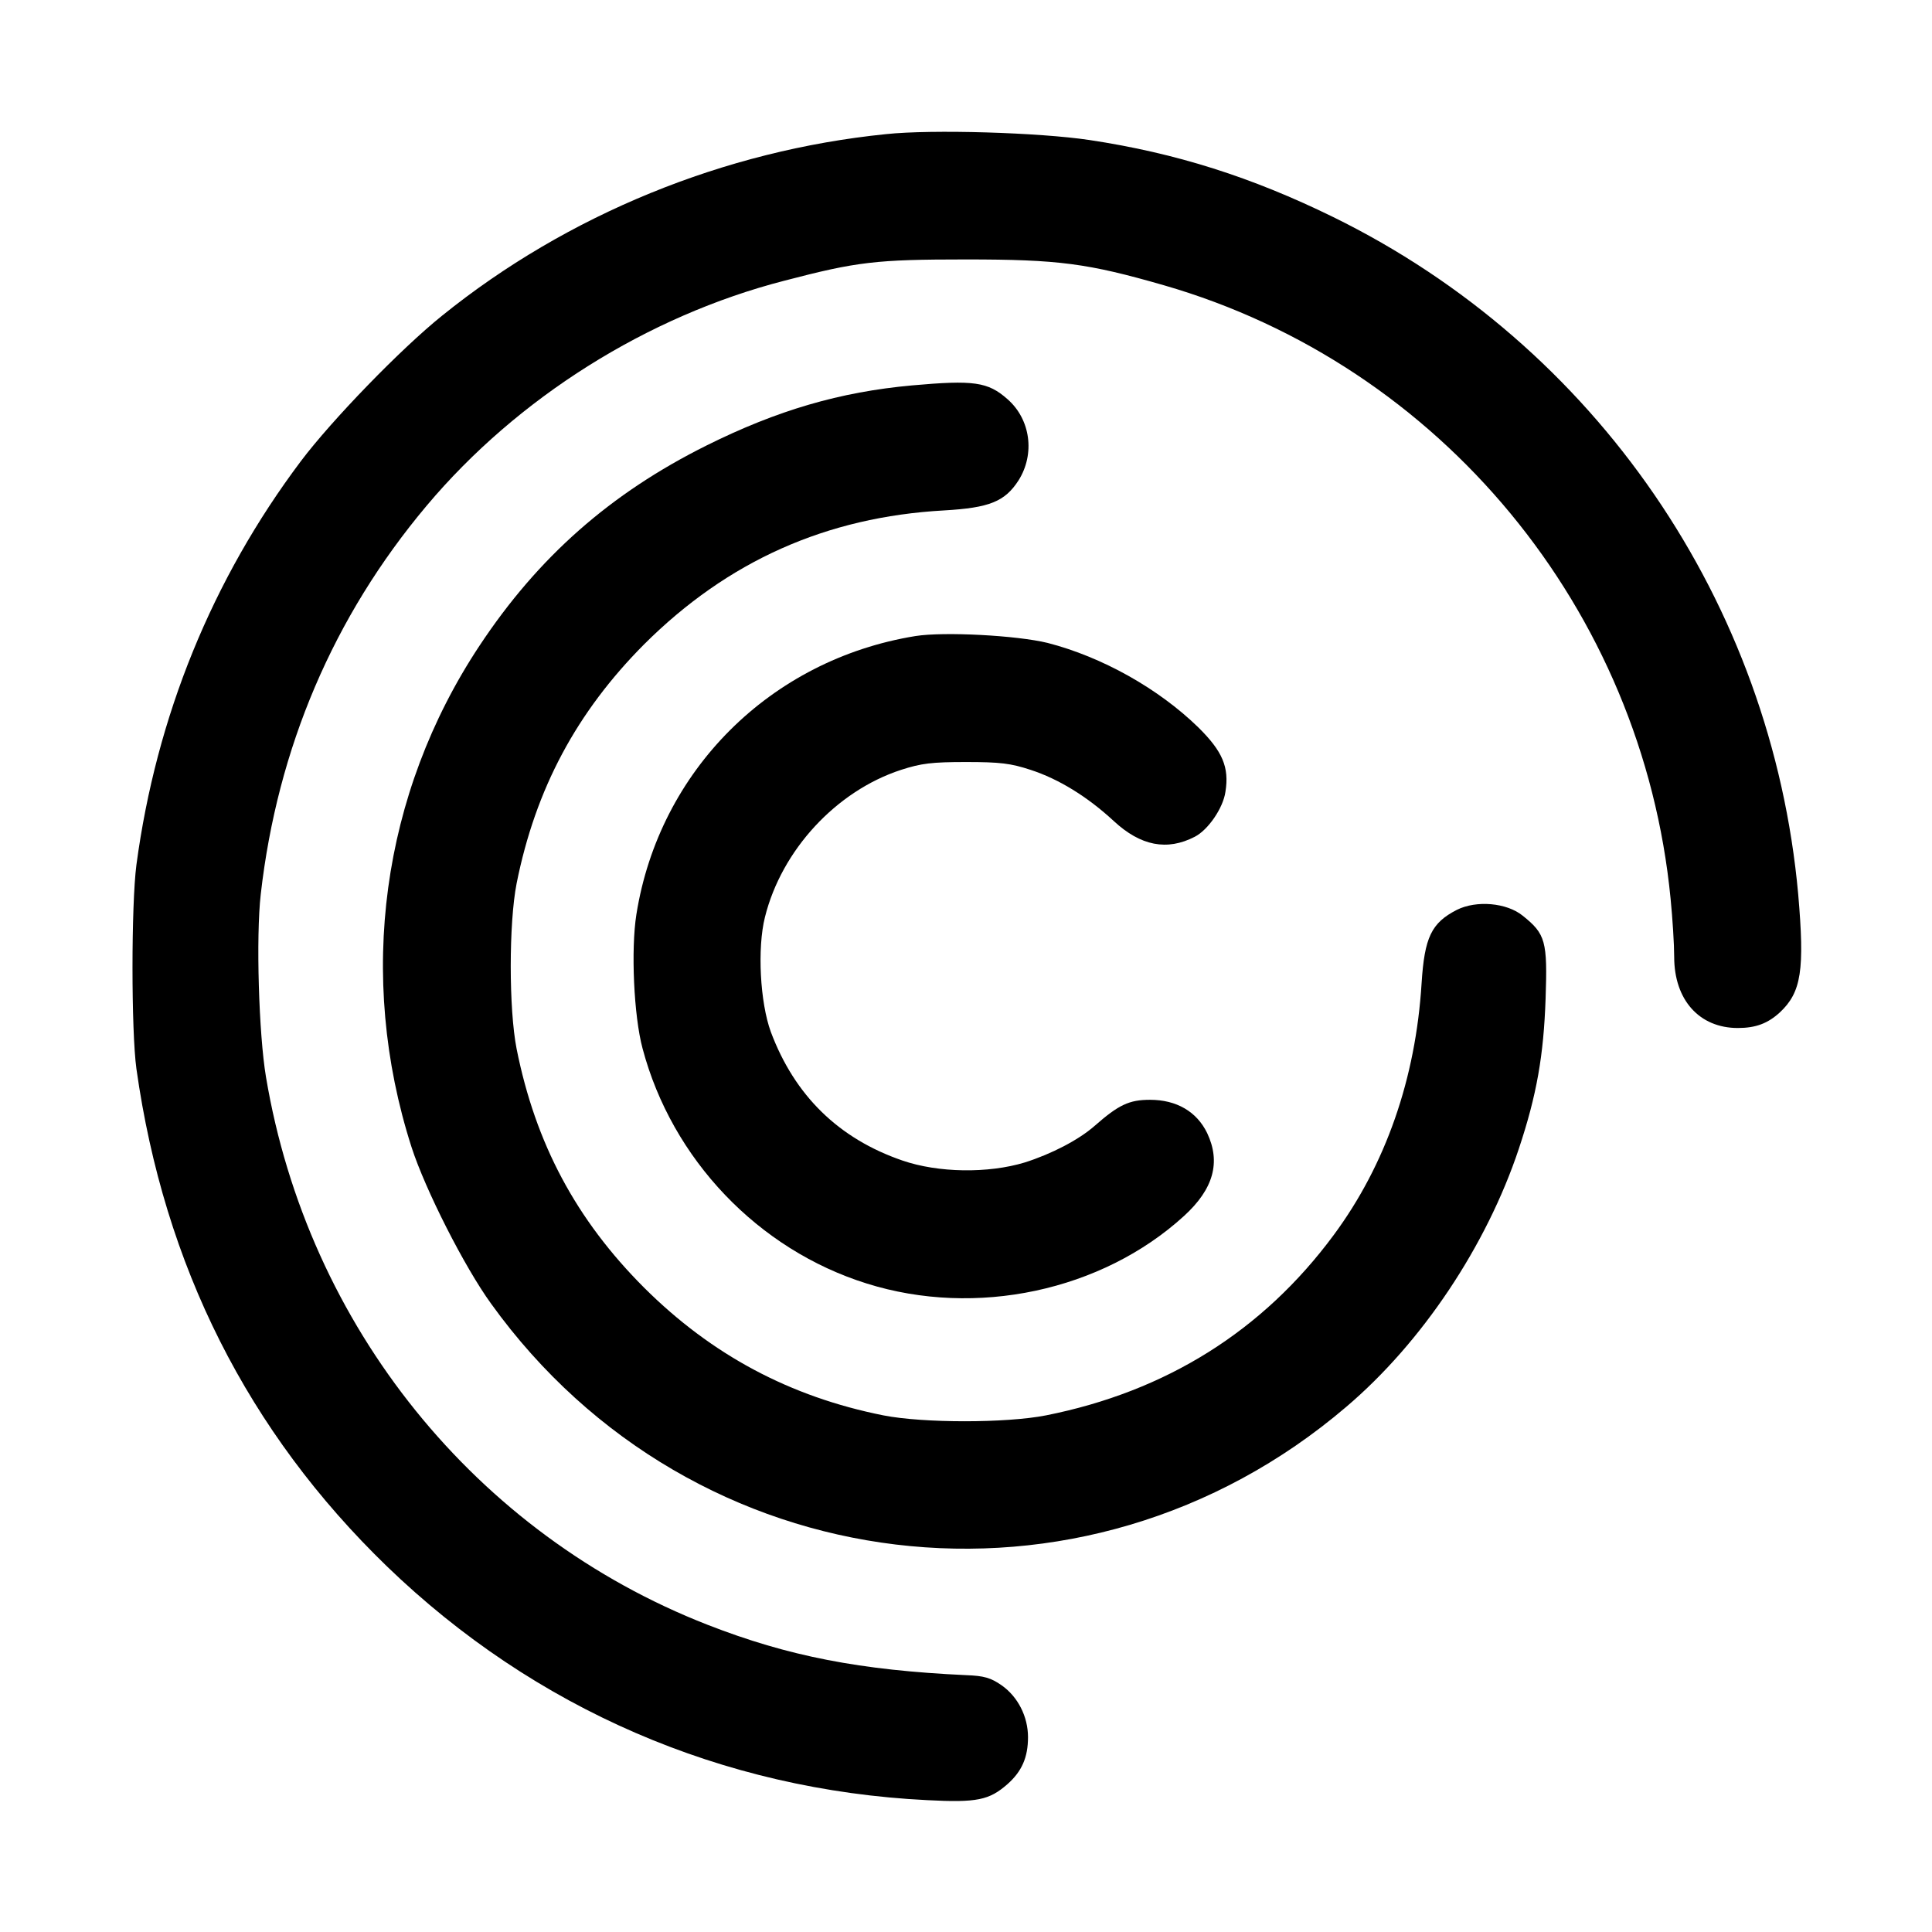
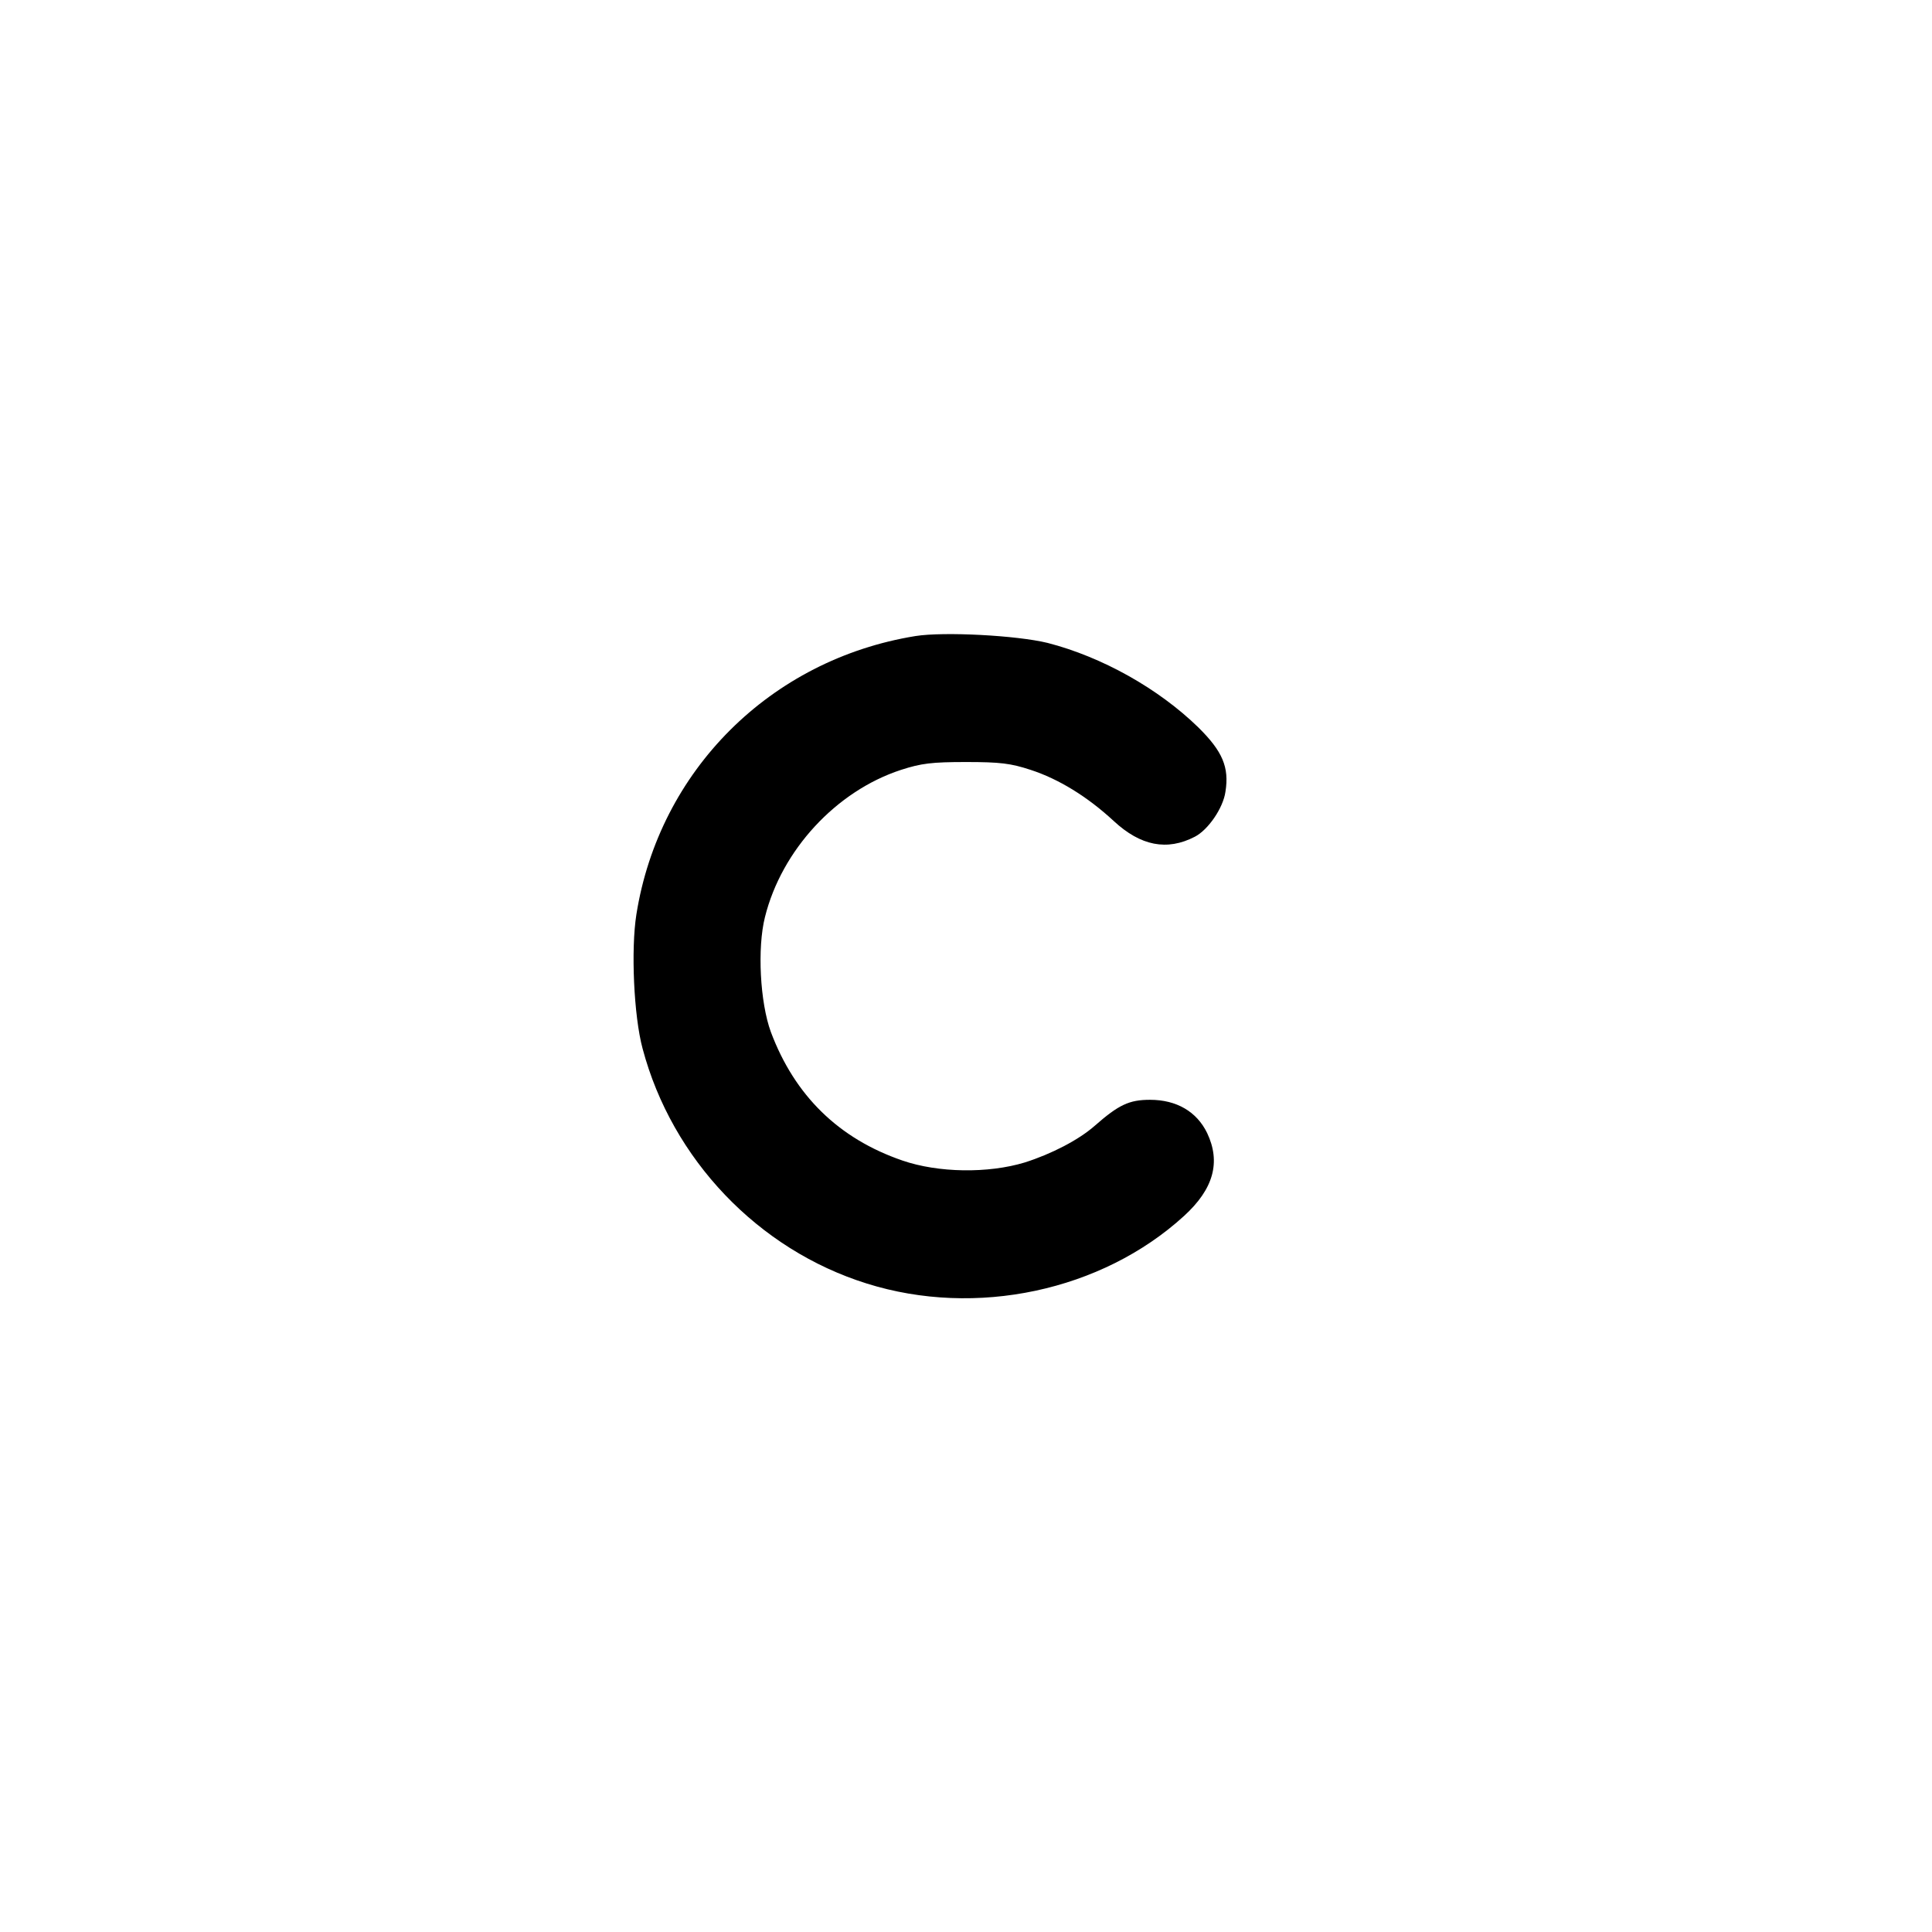
<svg xmlns="http://www.w3.org/2000/svg" version="1.0" width="592pt" height="592pt" viewBox="0 0 592 592" preserveAspectRatio="xMidYMid meet">
  <g transform="translate(0,592) scale(0.1,-0.1)" fill="#000000" stroke="none">
-     <path d="M2715 5509 c-496 -50 -977 -247 -1360 -556 -127 -102 -338 -320 -433 -446 -272 -362 -443 -782 -504 -1237 -16 -123 -16 -509 0 -625 85 -604 342 -1113 768 -1525 452 -436 1027 -685 1655 -716 153 -8 190 0 246 49 44 39 63 82 63 144 0 63 -31 124 -81 159 -33 23 -54 29 -108 31 -325 15 -546 58 -792 154 -711 277 -1226 915 -1354 1679 -22 131 -31 429 -16 560 51 448 223 851 508 1190 278 331 677 582 1097 690 222 58 280 65 556 65 285 0 373 -12 606 -79 849 -245 1467 -994 1553 -1880 6 -60 11 -140 11 -178 0 -132 77 -218 195 -218 55 0 92 14 129 48 66 62 76 130 56 362 -81 894 -620 1680 -1425 2075 -249 122 -481 196 -747 236 -154 23 -482 33 -623 18z" />
-     <path d="M2794 4739 c-220 -20 -412 -76 -629 -184 -295 -147 -516 -342 -696 -614 -300 -453 -376 -1012 -208 -1536 42 -130 162 -367 244 -480 618 -859 1815 -1003 2620 -316 233 198 430 494 529 791 55 165 76 286 82 460 6 176 0 198 -70 254 -49 40 -142 48 -202 18 -78 -40 -99 -84 -108 -225 -18 -292 -110 -556 -269 -771 -218 -295 -515 -480 -882 -553 -122 -24 -376 -24 -498 0 -286 57 -526 185 -733 391 -209 209 -333 442 -391 732 -24 122 -24 385 0 507 58 290 184 525 391 733 256 255 558 390 919 410 139 8 186 27 228 92 51 81 37 187 -34 249 -60 53 -103 59 -293 42z" />
    <path d="M2805 3971 c-444 -72 -785 -412 -855 -853 -17 -107 -8 -311 19 -411 90 -339 354 -616 687 -720 334 -105 720 -23 972 207 91 83 113 165 71 254 -32 66 -94 102 -175 102 -64 0 -96 -15 -170 -80 -49 -43 -132 -86 -214 -112 -112 -34 -265 -32 -375 6 -195 67 -330 199 -403 394 -33 90 -42 257 -18 352 51 205 218 386 417 451 62 20 94 24 199 24 105 0 137 -4 198 -24 86 -28 174 -82 255 -157 82 -76 163 -92 248 -48 41 21 87 88 94 138 12 75 -9 124 -83 197 -122 119 -295 216 -462 259 -94 23 -317 35 -405 21z" />
  </g>
</svg>